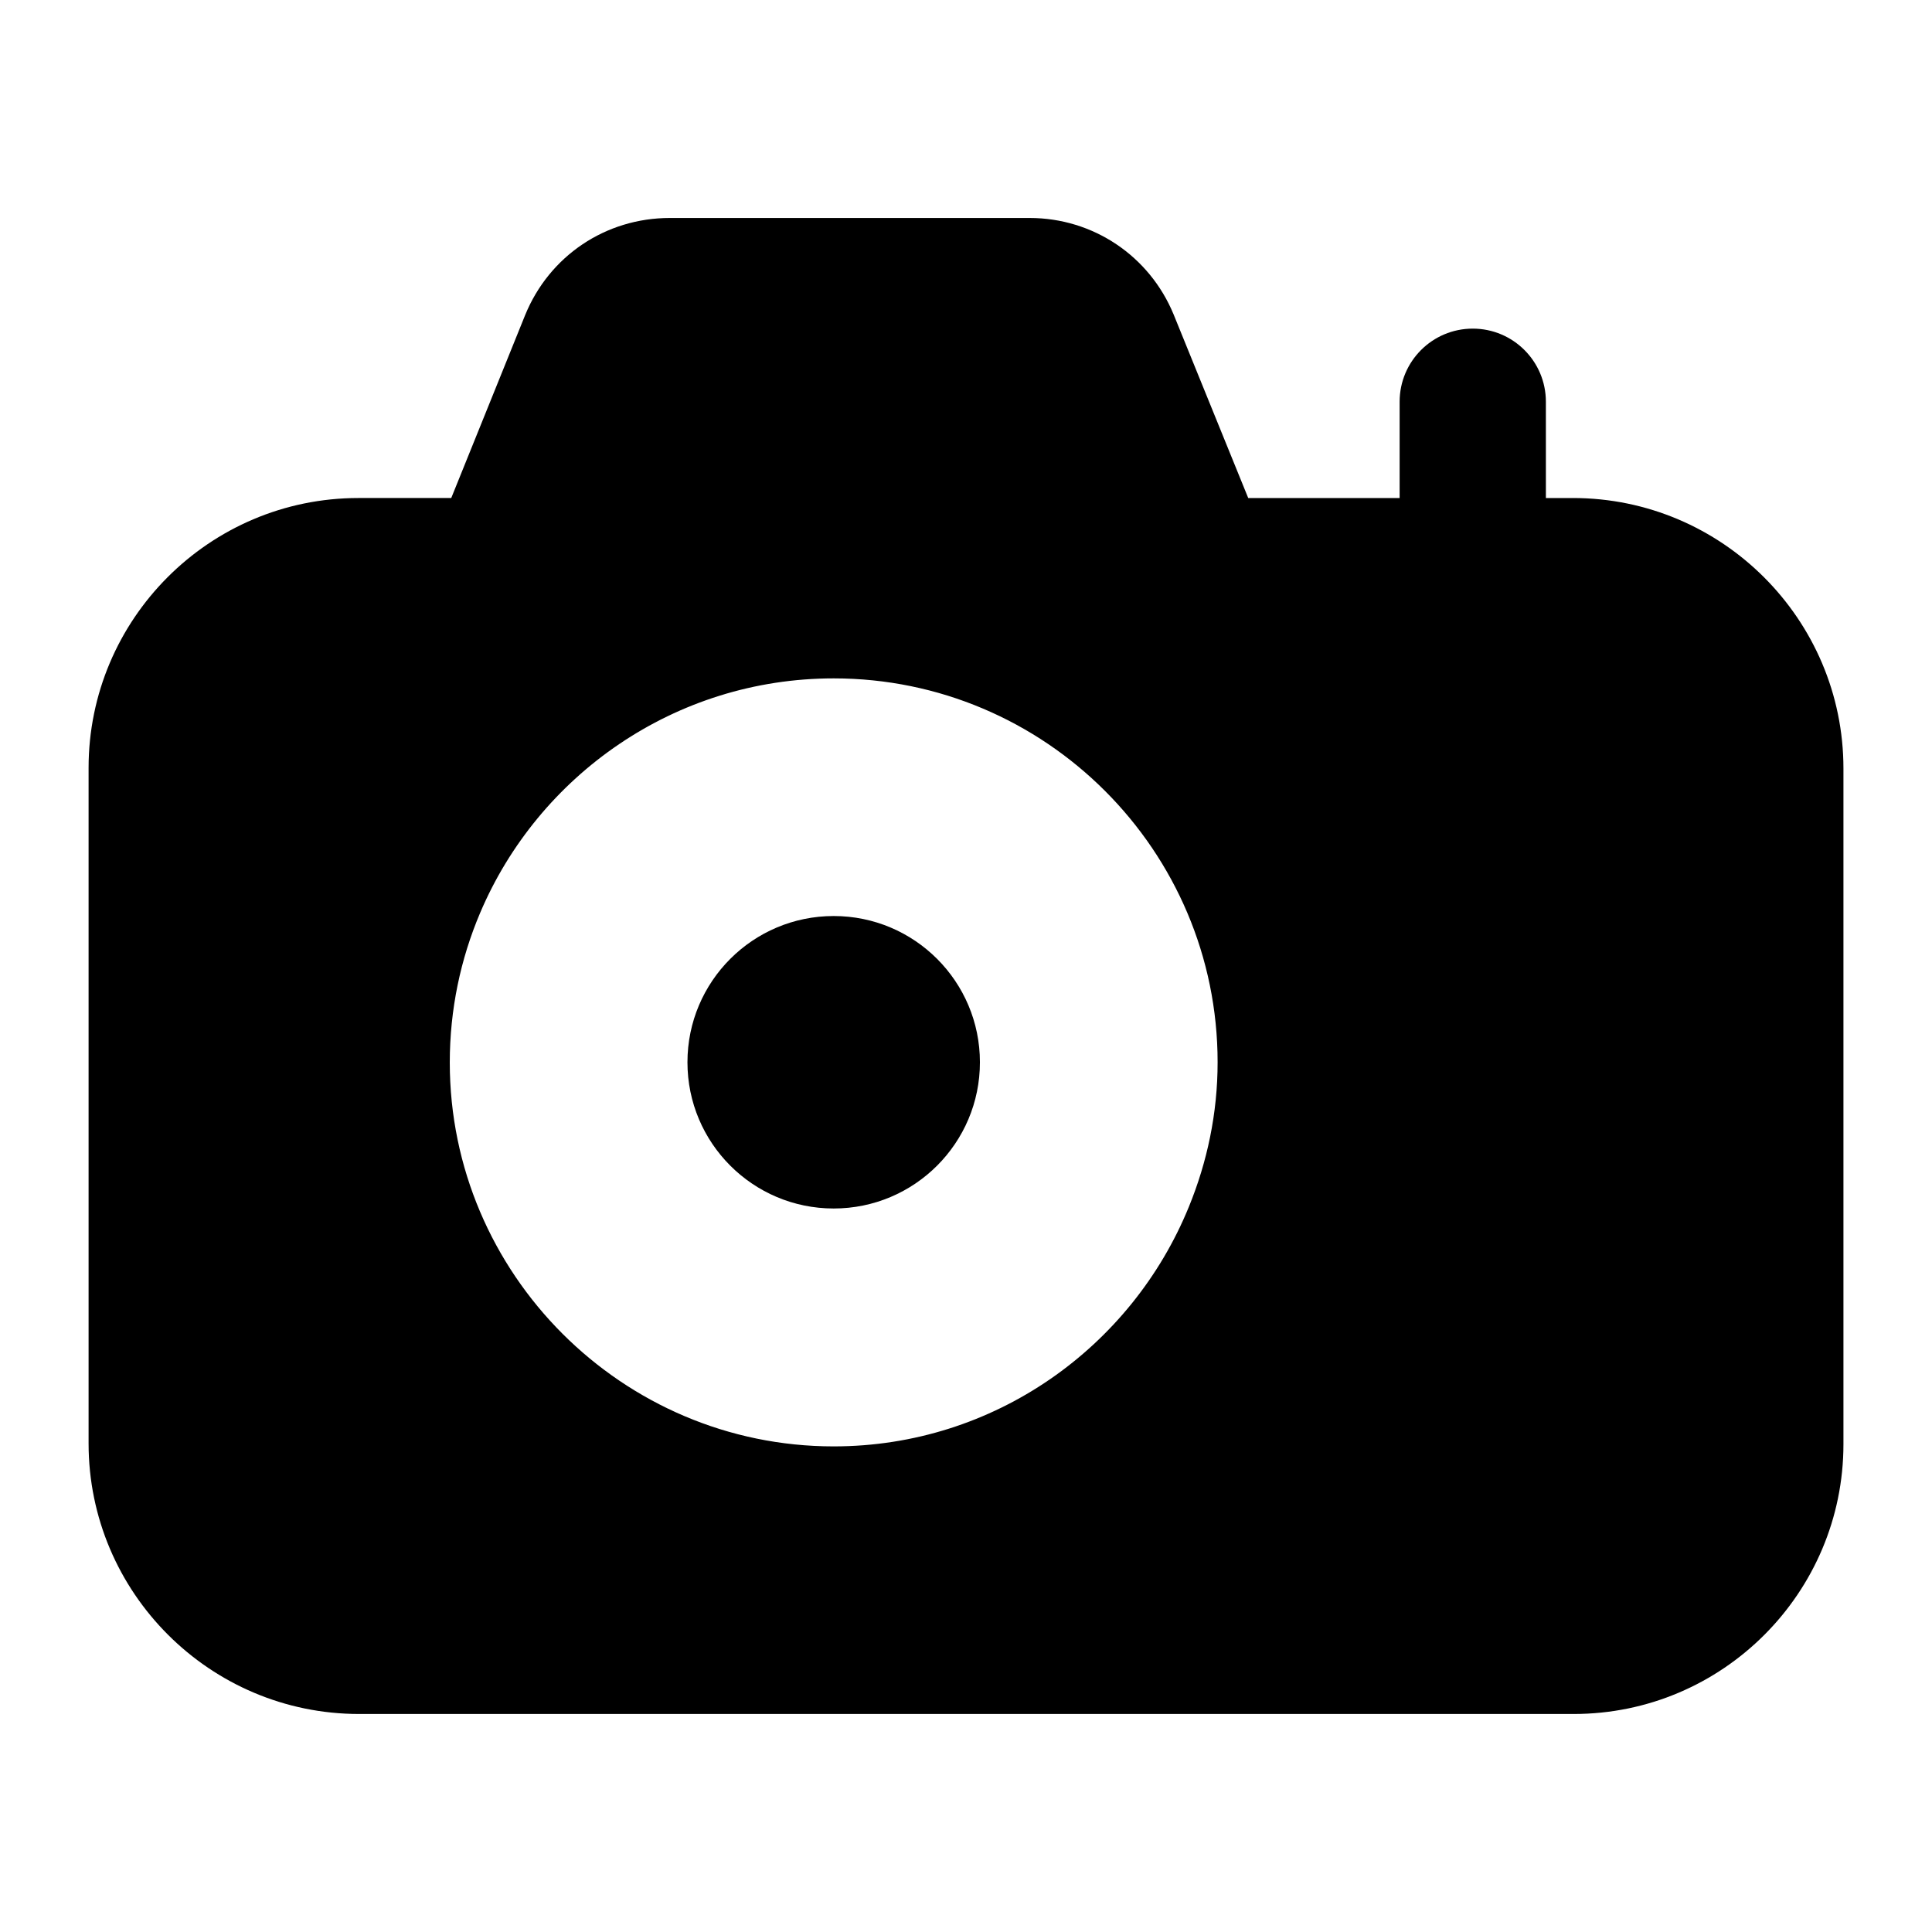
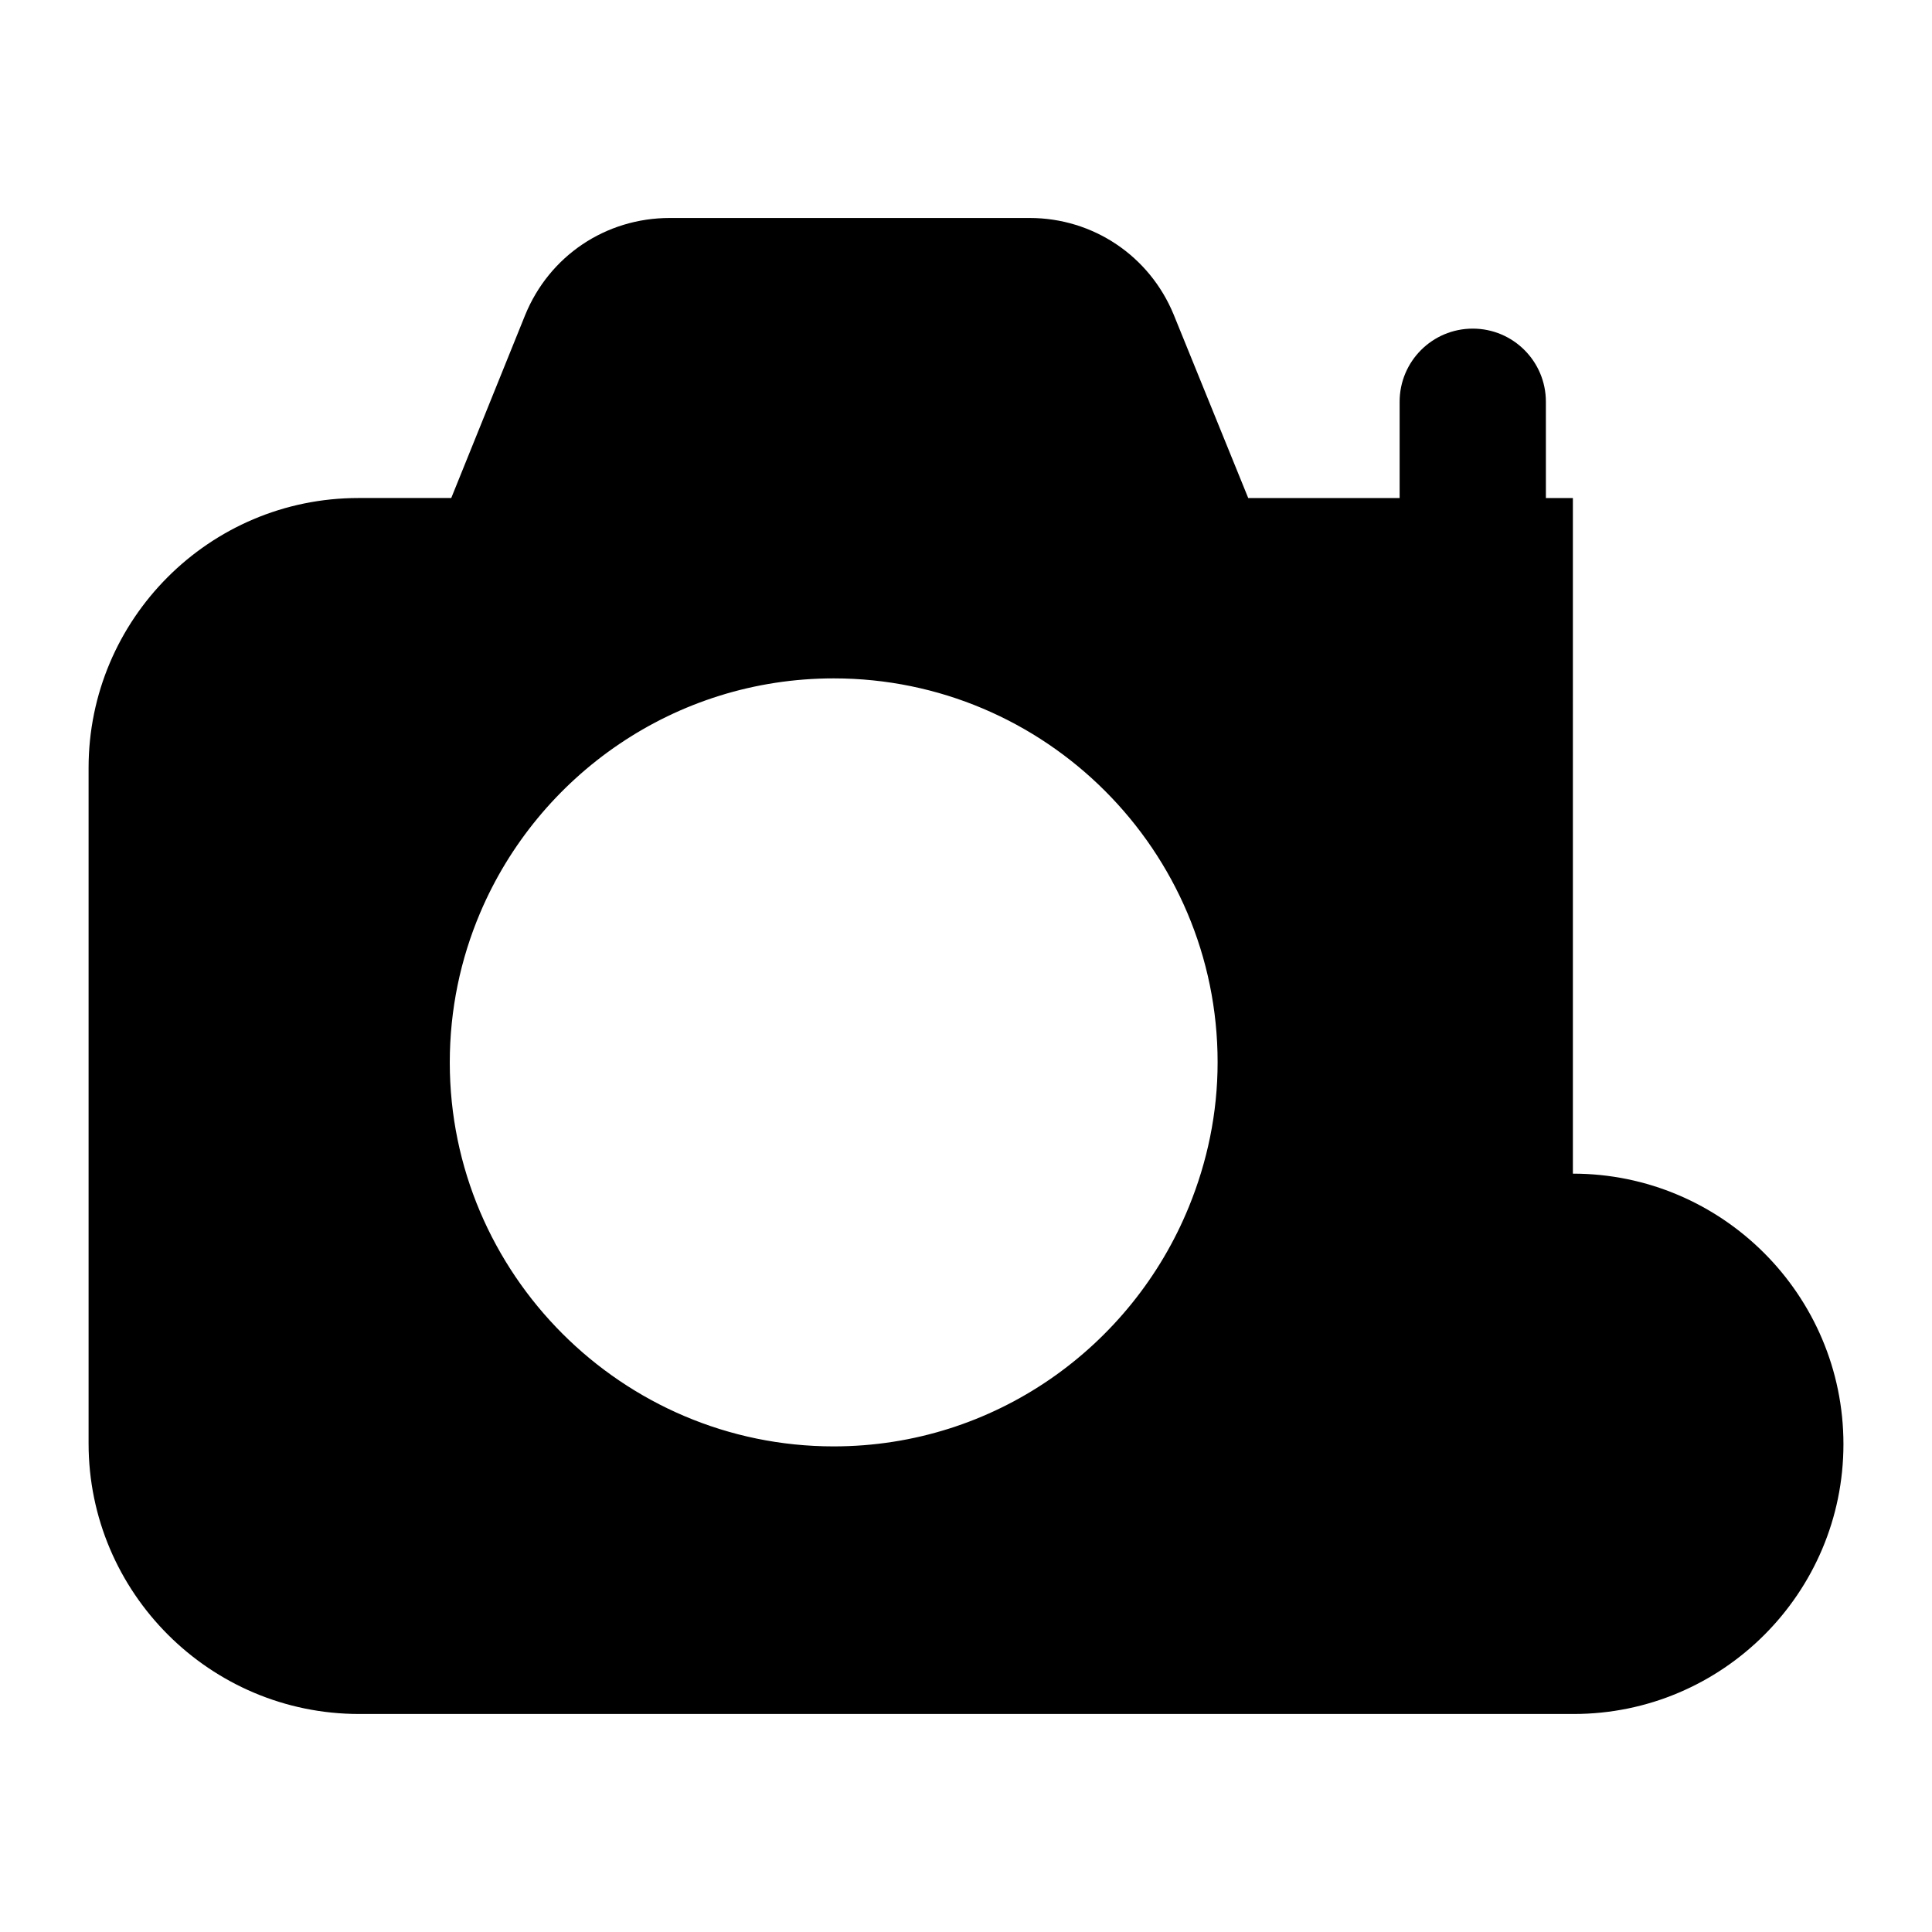
<svg xmlns="http://www.w3.org/2000/svg" fill="#000000" width="800px" height="800px" version="1.1" viewBox="144 144 512 512">
  <g>
-     <path d="m560.83 275.98h-7.152l-0.004-25.512c0-10.699-8.668-19.379-19.379-19.379-10.711 0-19.379 8.676-19.379 19.379v25.512h-40.125l-19.766-48.637c-6.391-15.5-21.312-25.578-38.172-25.578h-95.332c-17.055 0-31.977 10.078-38.367 25.773l-19.57 48.441h-24.609c-39.531 0-71.5 32.168-71.5 71.5v179.05c0 39.531 32.164 71.695 71.695 71.695h321.86c39.523 0 71.5-32.164 71.5-71.5v-179.05c0-39.527-32.172-71.695-71.699-71.695zm-101.76 187.82c-15.137 37.145-51.52 63.508-94.145 63.508-56.004 0-101.73-45.73-101.73-101.73 0-14.059 2.863-27.445 8.031-39.625 15.465-36.5 51.656-62.176 93.723-62.176 56.09 0 101.73 45.645 101.73 101.73 0.004 13.559-2.773 26.453-7.609 38.293z" />
-     <path d="m403.69 425.51c0 21.402-17.352 38.754-38.754 38.754s-38.754-17.352-38.754-38.754c0-21.402 17.352-38.754 38.754-38.754s38.754 17.352 38.754 38.754" />
+     <path d="m560.83 275.98h-7.152l-0.004-25.512c0-10.699-8.668-19.379-19.379-19.379-10.711 0-19.379 8.676-19.379 19.379v25.512h-40.125l-19.766-48.637c-6.391-15.5-21.312-25.578-38.172-25.578h-95.332c-17.055 0-31.977 10.078-38.367 25.773l-19.57 48.441h-24.609c-39.531 0-71.5 32.168-71.5 71.5v179.05c0 39.531 32.164 71.695 71.695 71.695h321.86c39.523 0 71.5-32.164 71.5-71.5c0-39.527-32.172-71.695-71.699-71.695zm-101.76 187.82c-15.137 37.145-51.52 63.508-94.145 63.508-56.004 0-101.73-45.73-101.73-101.73 0-14.059 2.863-27.445 8.031-39.625 15.465-36.5 51.656-62.176 93.723-62.176 56.09 0 101.73 45.645 101.73 101.73 0.004 13.559-2.773 26.453-7.609 38.293z" />
  </g>
</svg>